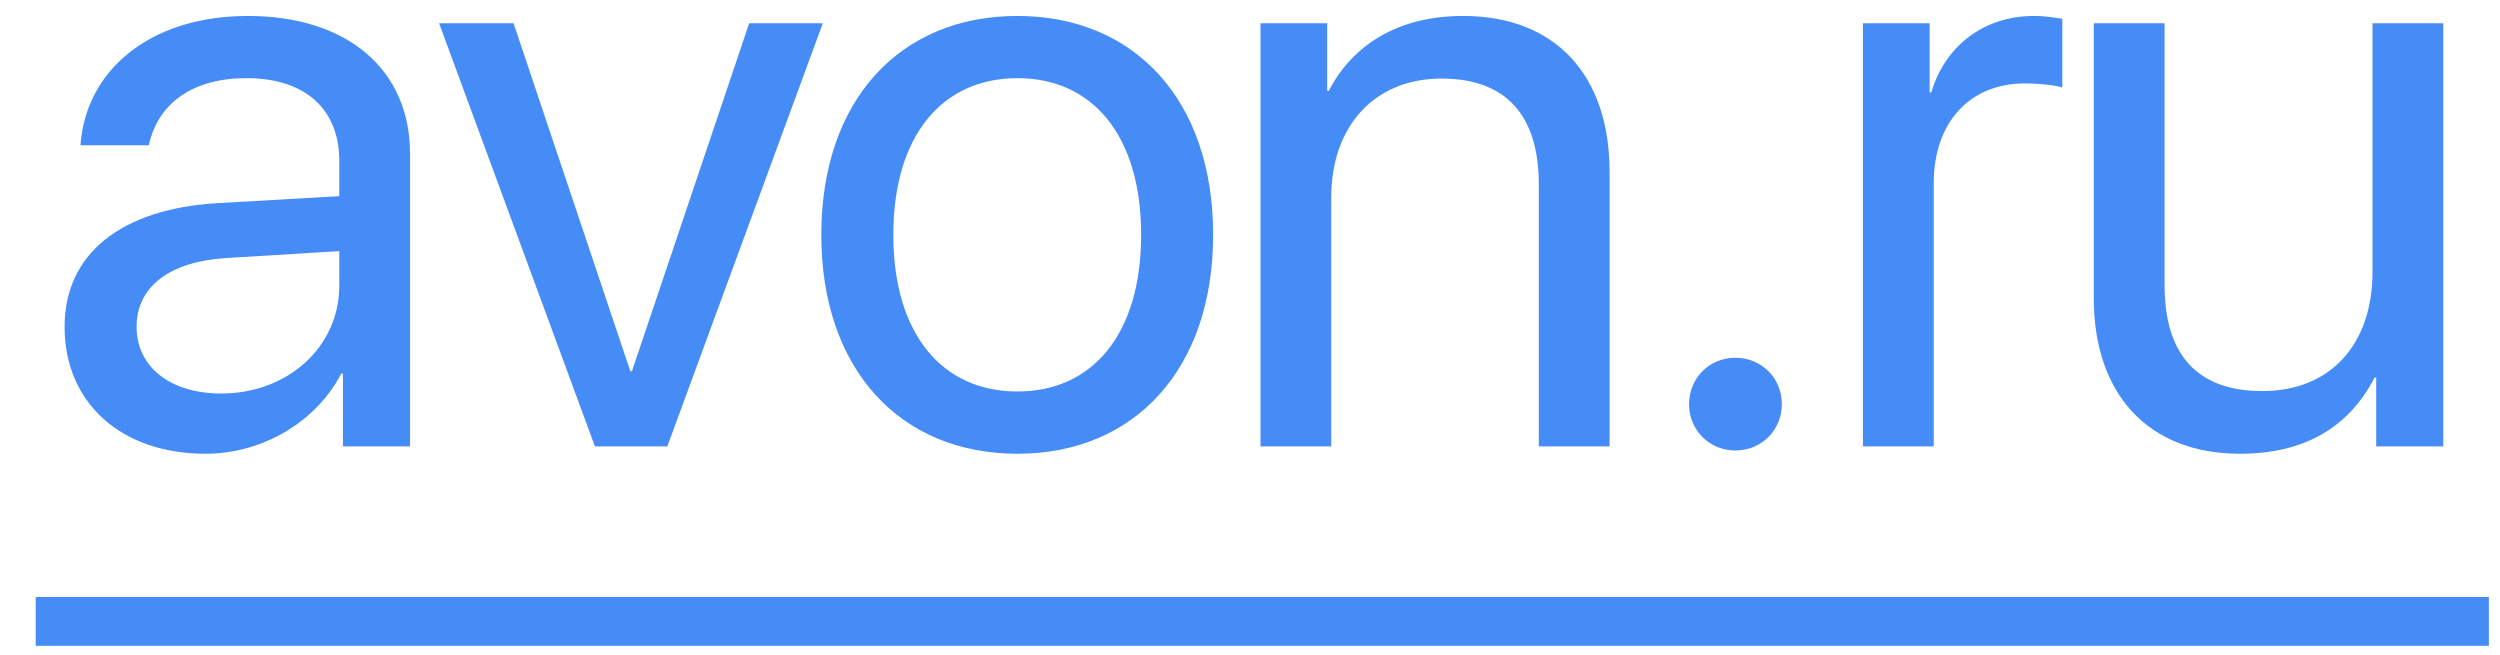
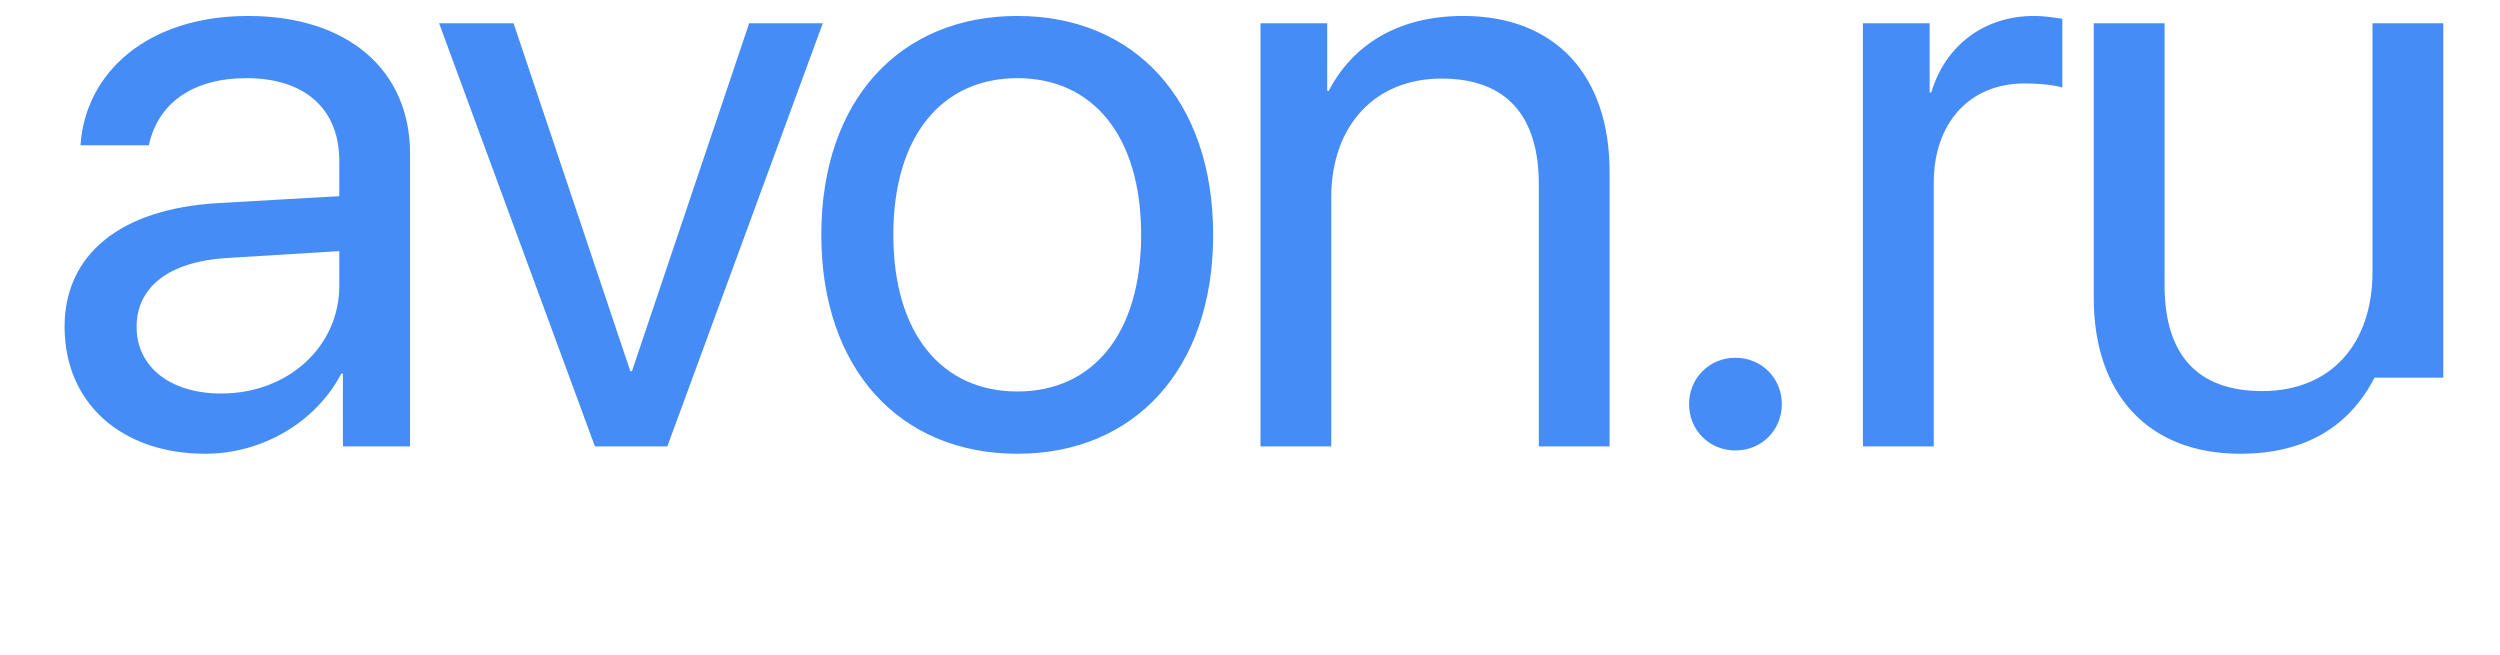
<svg xmlns="http://www.w3.org/2000/svg" width="42" height="11" viewBox="0 0 42 11" fill="none">
-   <path d="M3.717 6.611C4.838 6.611 5.7 5.825 5.7 4.8V4.219L3.799 4.335C2.842 4.396 2.295 4.82 2.295 5.49C2.295 6.167 2.863 6.611 3.717 6.611ZM3.451 7.623C2.036 7.623 1.085 6.769 1.085 5.49C1.085 4.273 2.022 3.508 3.663 3.412L5.7 3.296V2.701C5.7 1.833 5.125 1.313 4.141 1.313C3.225 1.313 2.651 1.744 2.5 2.441H1.352C1.434 1.211 2.487 0.268 4.168 0.268C5.836 0.268 6.889 1.17 6.889 2.585V7.5H5.761V6.276H5.734C5.31 7.09 4.408 7.623 3.451 7.623ZM13.823 0.391L11.211 7.5H9.995L7.377 0.391H8.628L10.589 6.235H10.617L12.586 0.391H13.823ZM17.093 7.623C15.124 7.623 13.798 6.208 13.798 3.945C13.798 1.676 15.124 0.268 17.093 0.268C19.055 0.268 20.381 1.676 20.381 3.945C20.381 6.208 19.055 7.623 17.093 7.623ZM17.093 6.577C18.35 6.577 19.171 5.62 19.171 3.945C19.171 2.271 18.35 1.313 17.093 1.313C15.835 1.313 15.008 2.271 15.008 3.945C15.008 5.62 15.835 6.577 17.093 6.577ZM21.176 7.5V0.391H22.297V1.525H22.324C22.721 0.76 23.48 0.268 24.58 0.268C26.139 0.268 27.041 1.272 27.041 2.886V7.5H25.852V3.098C25.852 1.949 25.312 1.32 24.218 1.32C23.097 1.32 22.365 2.113 22.365 3.316V7.5H21.176ZM29.155 7.568C28.718 7.568 28.376 7.227 28.376 6.789C28.376 6.352 28.718 6.01 29.155 6.01C29.593 6.01 29.935 6.352 29.935 6.789C29.935 7.227 29.593 7.568 29.155 7.568ZM31.297 7.5V0.391H32.418V1.553H32.446C32.678 0.767 33.334 0.268 34.168 0.268C34.373 0.268 34.551 0.302 34.647 0.315V1.471C34.551 1.437 34.298 1.402 34.011 1.402C33.088 1.402 32.487 2.065 32.487 3.07V7.5H31.297ZM41.047 0.391V7.5H39.92V6.345H39.892C39.468 7.165 38.73 7.623 37.636 7.623C36.085 7.623 35.175 6.618 35.175 5.005V0.391H36.365V4.793C36.365 5.948 36.905 6.57 38.005 6.57C39.161 6.57 39.858 5.777 39.858 4.567V0.391H41.047Z" fill="#468CF7" />
-   <path d="M0.6 10.029H41.813V10.85H0.6V10.029Z" fill="#468CF7" />
+   <path d="M3.717 6.611C4.838 6.611 5.7 5.825 5.7 4.8V4.219L3.799 4.335C2.842 4.396 2.295 4.82 2.295 5.49C2.295 6.167 2.863 6.611 3.717 6.611ZM3.451 7.623C2.036 7.623 1.085 6.769 1.085 5.49C1.085 4.273 2.022 3.508 3.663 3.412L5.7 3.296V2.701C5.7 1.833 5.125 1.313 4.141 1.313C3.225 1.313 2.651 1.744 2.5 2.441H1.352C1.434 1.211 2.487 0.268 4.168 0.268C5.836 0.268 6.889 1.17 6.889 2.585V7.5H5.761V6.276H5.734C5.31 7.09 4.408 7.623 3.451 7.623ZM13.823 0.391L11.211 7.5H9.995L7.377 0.391H8.628L10.589 6.235H10.617L12.586 0.391H13.823ZM17.093 7.623C15.124 7.623 13.798 6.208 13.798 3.945C13.798 1.676 15.124 0.268 17.093 0.268C19.055 0.268 20.381 1.676 20.381 3.945C20.381 6.208 19.055 7.623 17.093 7.623ZM17.093 6.577C18.35 6.577 19.171 5.62 19.171 3.945C19.171 2.271 18.35 1.313 17.093 1.313C15.835 1.313 15.008 2.271 15.008 3.945C15.008 5.62 15.835 6.577 17.093 6.577ZM21.176 7.5V0.391H22.297V1.525H22.324C22.721 0.76 23.48 0.268 24.58 0.268C26.139 0.268 27.041 1.272 27.041 2.886V7.5H25.852V3.098C25.852 1.949 25.312 1.32 24.218 1.32C23.097 1.32 22.365 2.113 22.365 3.316V7.5H21.176ZM29.155 7.568C28.718 7.568 28.376 7.227 28.376 6.789C28.376 6.352 28.718 6.01 29.155 6.01C29.593 6.01 29.935 6.352 29.935 6.789C29.935 7.227 29.593 7.568 29.155 7.568ZM31.297 7.5V0.391H32.418V1.553H32.446C32.678 0.767 33.334 0.268 34.168 0.268C34.373 0.268 34.551 0.302 34.647 0.315V1.471C34.551 1.437 34.298 1.402 34.011 1.402C33.088 1.402 32.487 2.065 32.487 3.07V7.5H31.297ZM41.047 0.391V7.5V6.345H39.892C39.468 7.165 38.73 7.623 37.636 7.623C36.085 7.623 35.175 6.618 35.175 5.005V0.391H36.365V4.793C36.365 5.948 36.905 6.57 38.005 6.57C39.161 6.57 39.858 5.777 39.858 4.567V0.391H41.047Z" fill="#468CF7" />
</svg>